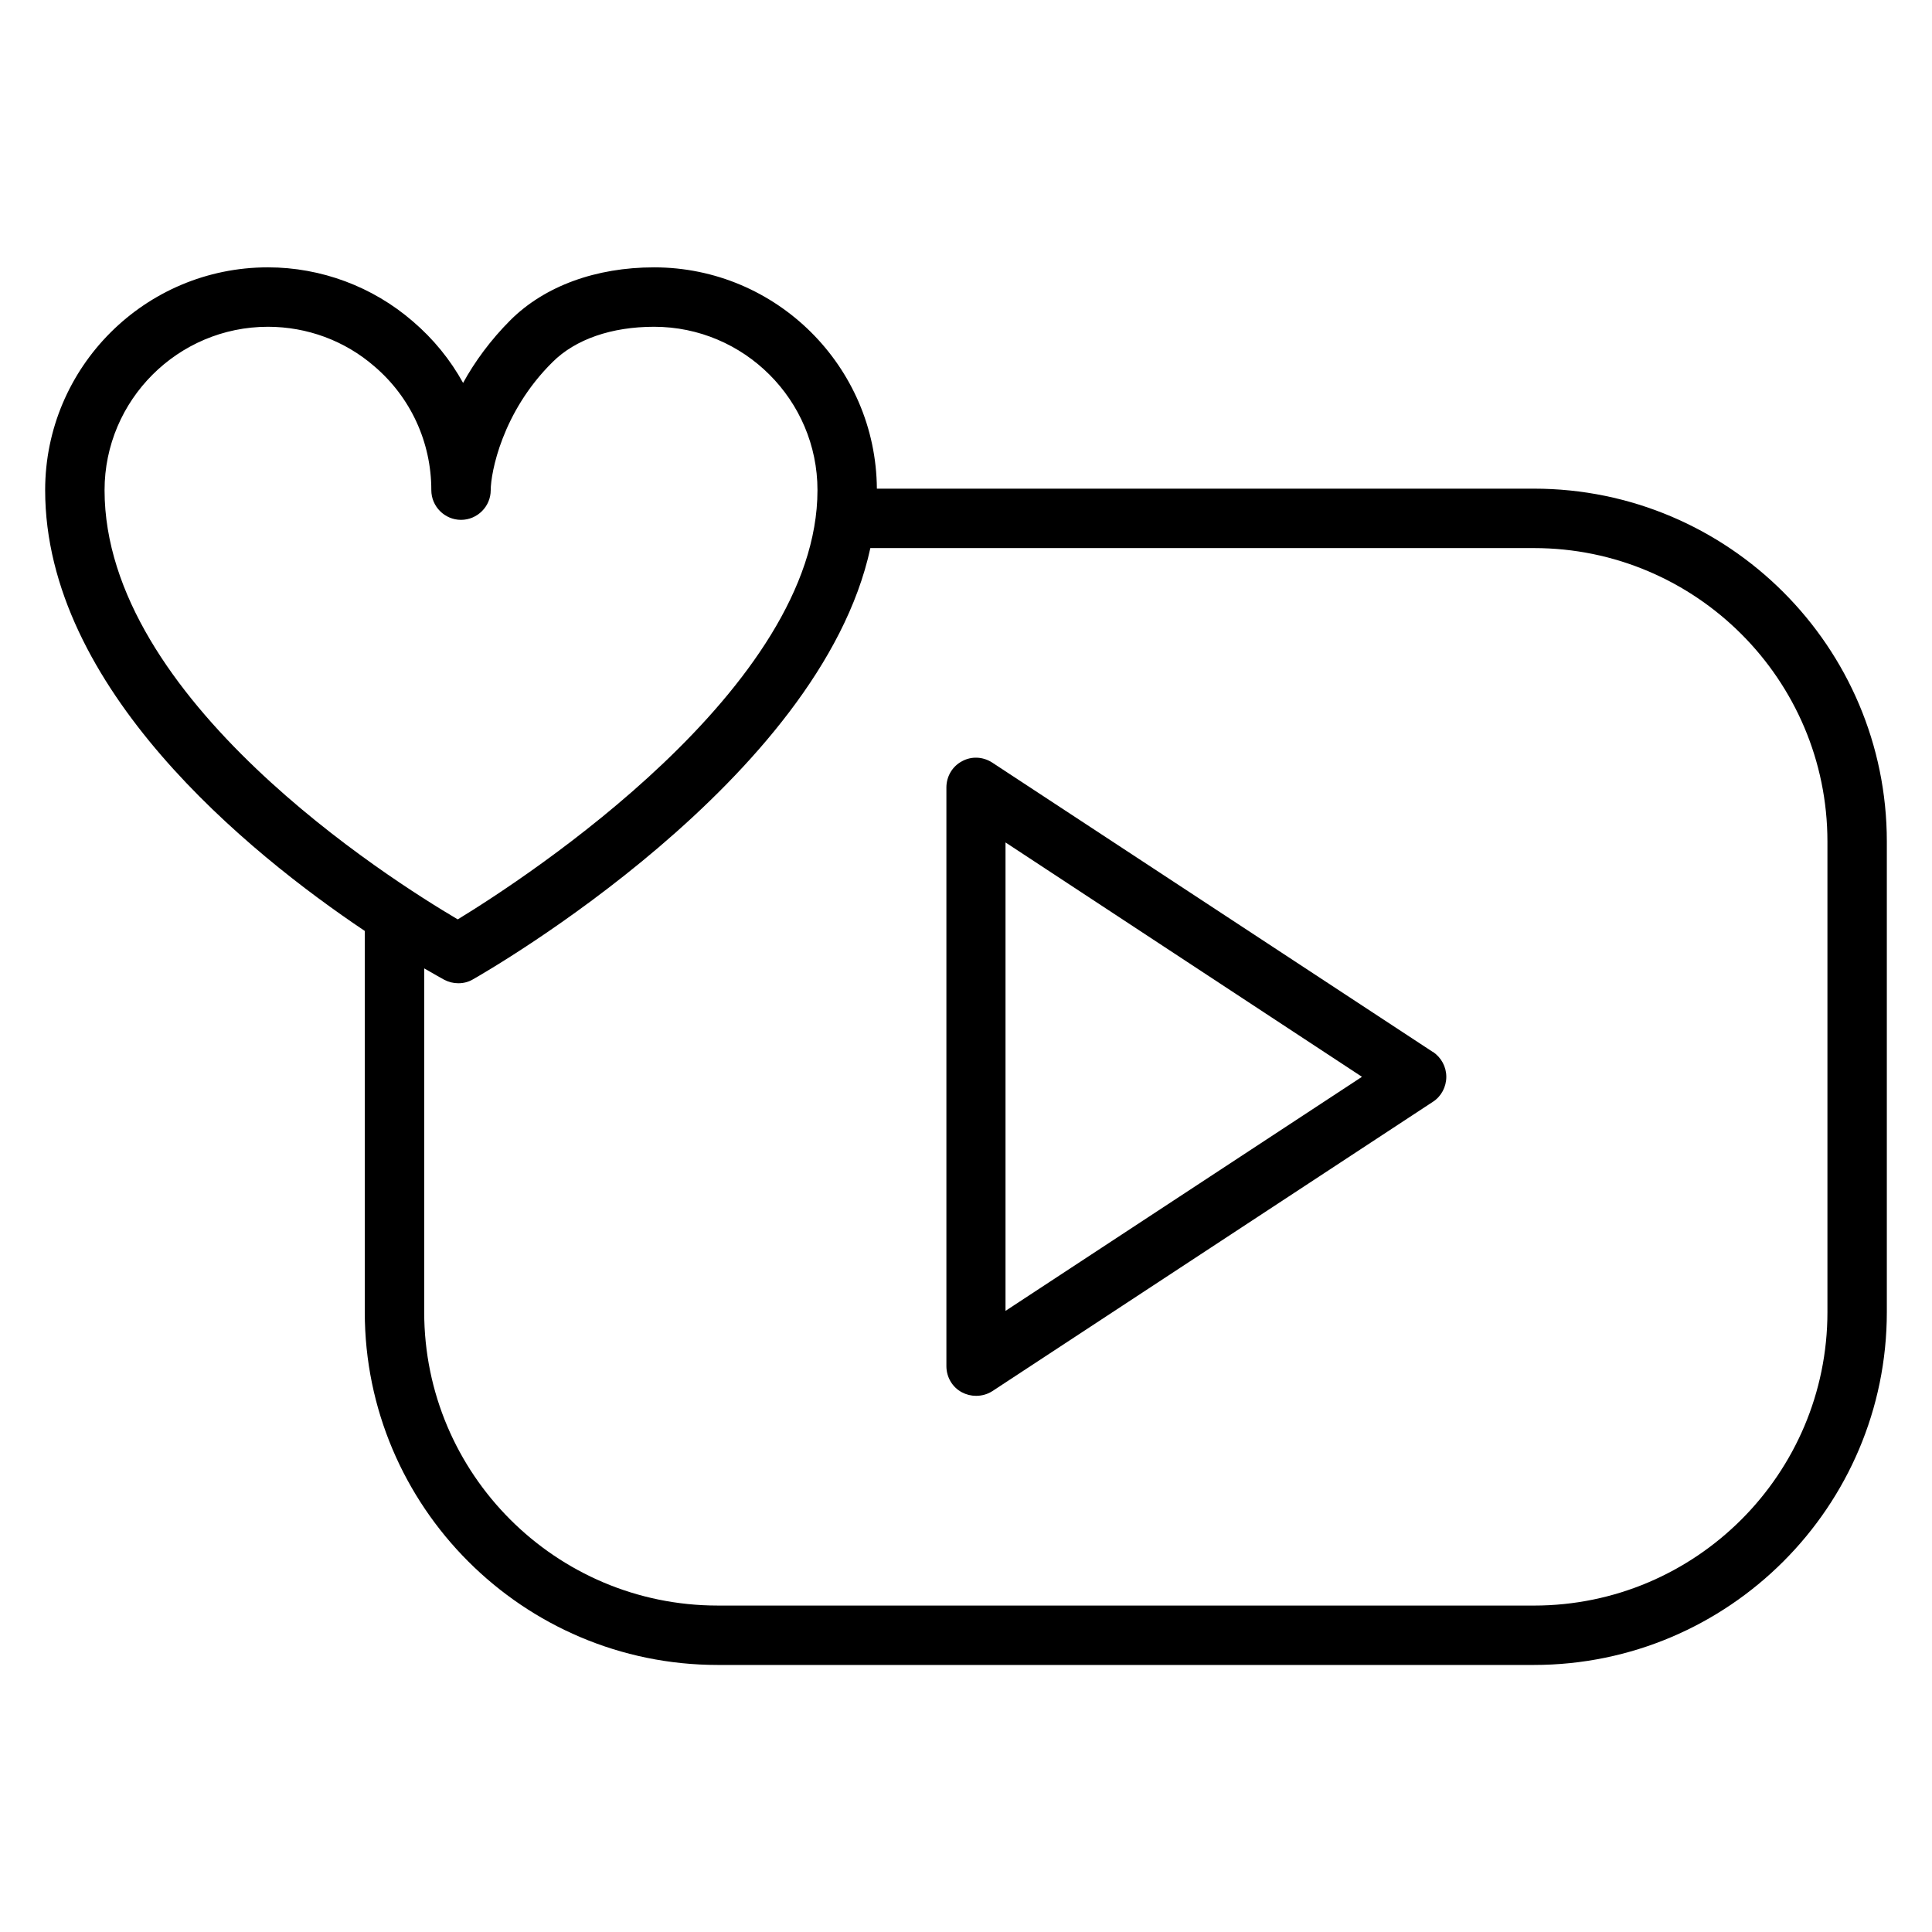
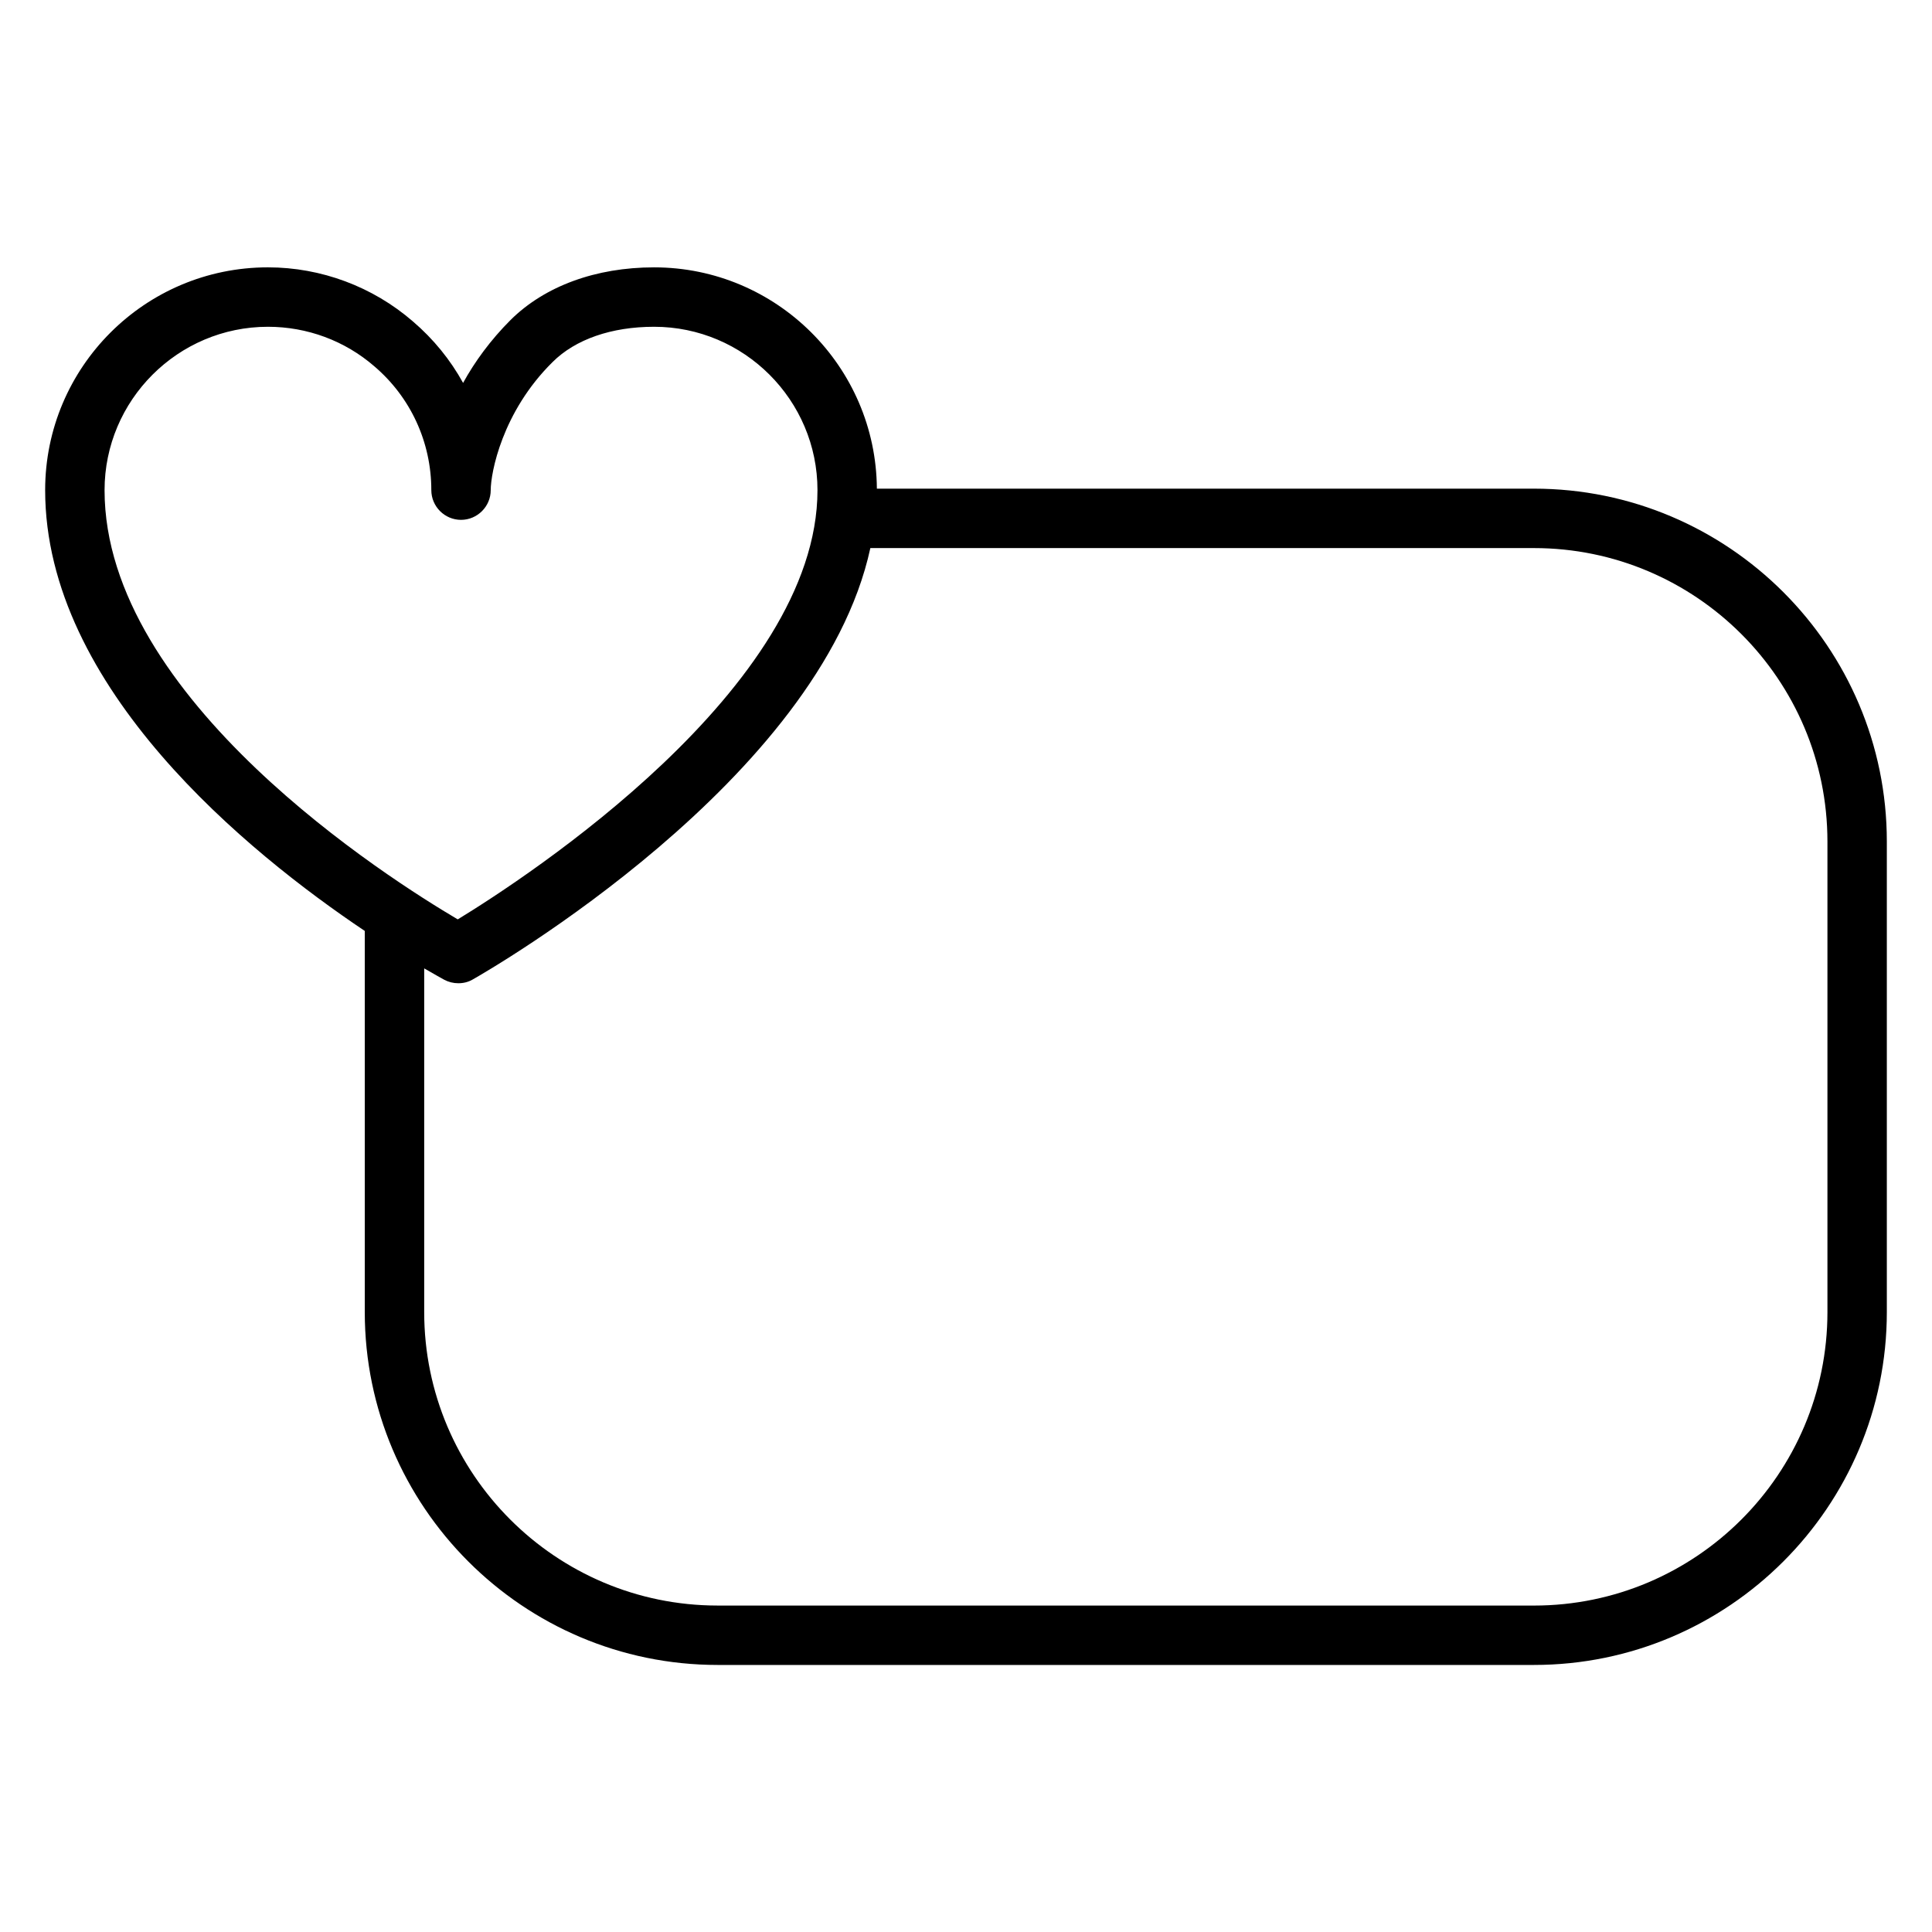
<svg xmlns="http://www.w3.org/2000/svg" fill="#000000" width="800px" height="800px" version="1.1" viewBox="144 144 512 512">
  <g>
-     <path d="m523.67 422.75-116.74-76.672c-2.441-1.574-5.512-1.73-8.031-0.316-2.519 1.34-4.094 4.016-4.094 6.926v153.35c0 2.914 1.574 5.59 4.094 6.926 1.18 0.629 2.441 0.945 3.777 0.945 1.496 0 2.992-0.395 4.328-1.258l116.74-76.672c2.203-1.418 3.543-3.938 3.543-6.613s-1.34-5.117-3.543-6.613zm-113.2 68.645v-124.14l94.465 62.109z" />
    <path d="m550.51 273.5h-174.13c-0.234-32.355-26.609-58.648-59.039-58.648-15.43 0-28.969 4.961-38.023 13.934-5.352 5.352-9.523 11.098-12.594 16.688-3.387-6.141-7.871-11.652-13.305-16.297-10.629-9.211-24.324-14.328-38.414-14.328-32.59 0-59.039 26.449-59.039 59.039 0 52.426 53.844 96.117 84.703 116.82v101c0 51.562 41.957 93.52 93.52 93.52h216.32c51.562 0 93.52-41.957 93.52-93.52v-124.69c0-51.562-41.957-93.52-93.52-93.52zm-378.8 0.395c0-23.852 19.445-43.297 43.297-43.297 10.391 0 20.387 3.699 28.184 10.469 9.605 8.188 15.113 20.074 15.113 32.828 0 4.328 3.543 7.871 7.871 7.871s7.871-3.543 7.871-7.871c0-4.566 2.992-20.703 16.375-33.93 6.062-6.062 15.664-9.367 26.922-9.367 23.852 0 43.297 19.445 43.297 43.297 0 52.426-77.145 102.65-95.332 113.75-18.027-10.629-93.598-58.332-93.598-113.75zm456.58 217.82c0 42.902-34.875 77.777-77.777 77.777l-216.32-0.004c-42.902 0-77.777-34.875-77.777-77.777v-91.078c2.832 1.652 4.723 2.676 5.273 2.992 1.18 0.629 2.441 0.945 3.777 0.945 1.34 0 2.676-0.316 3.856-1.023 4.016-2.281 92.023-52.82 105.33-114.3h175.86c42.902 0 77.777 34.875 77.777 77.777v124.69z" />
  </g>
</svg>